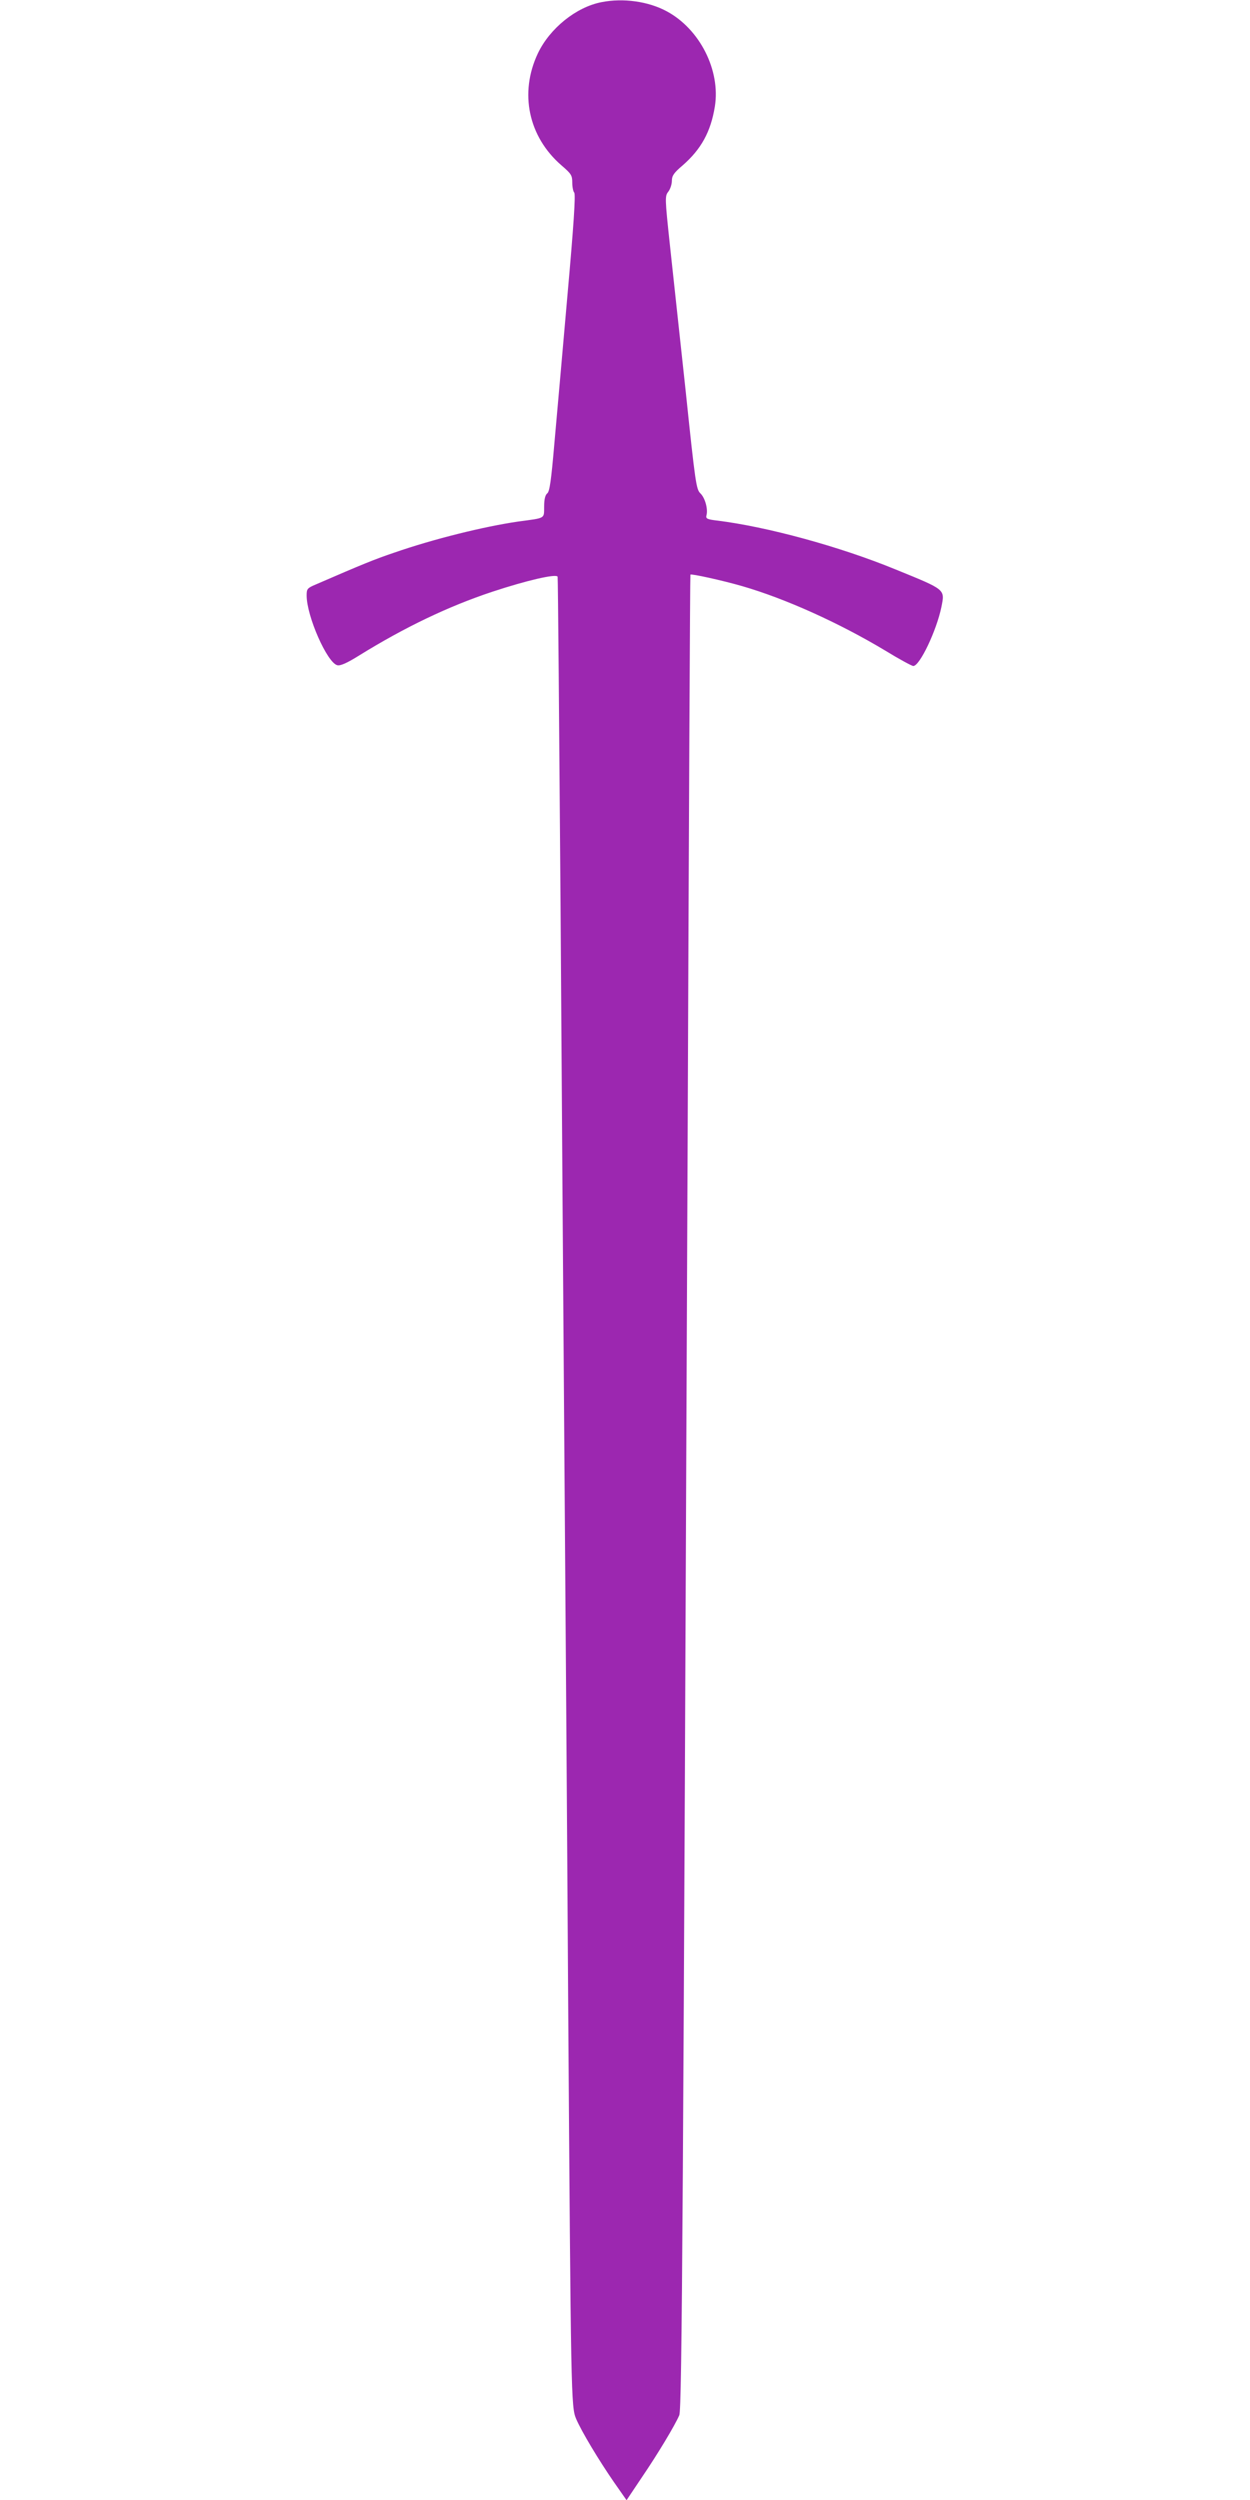
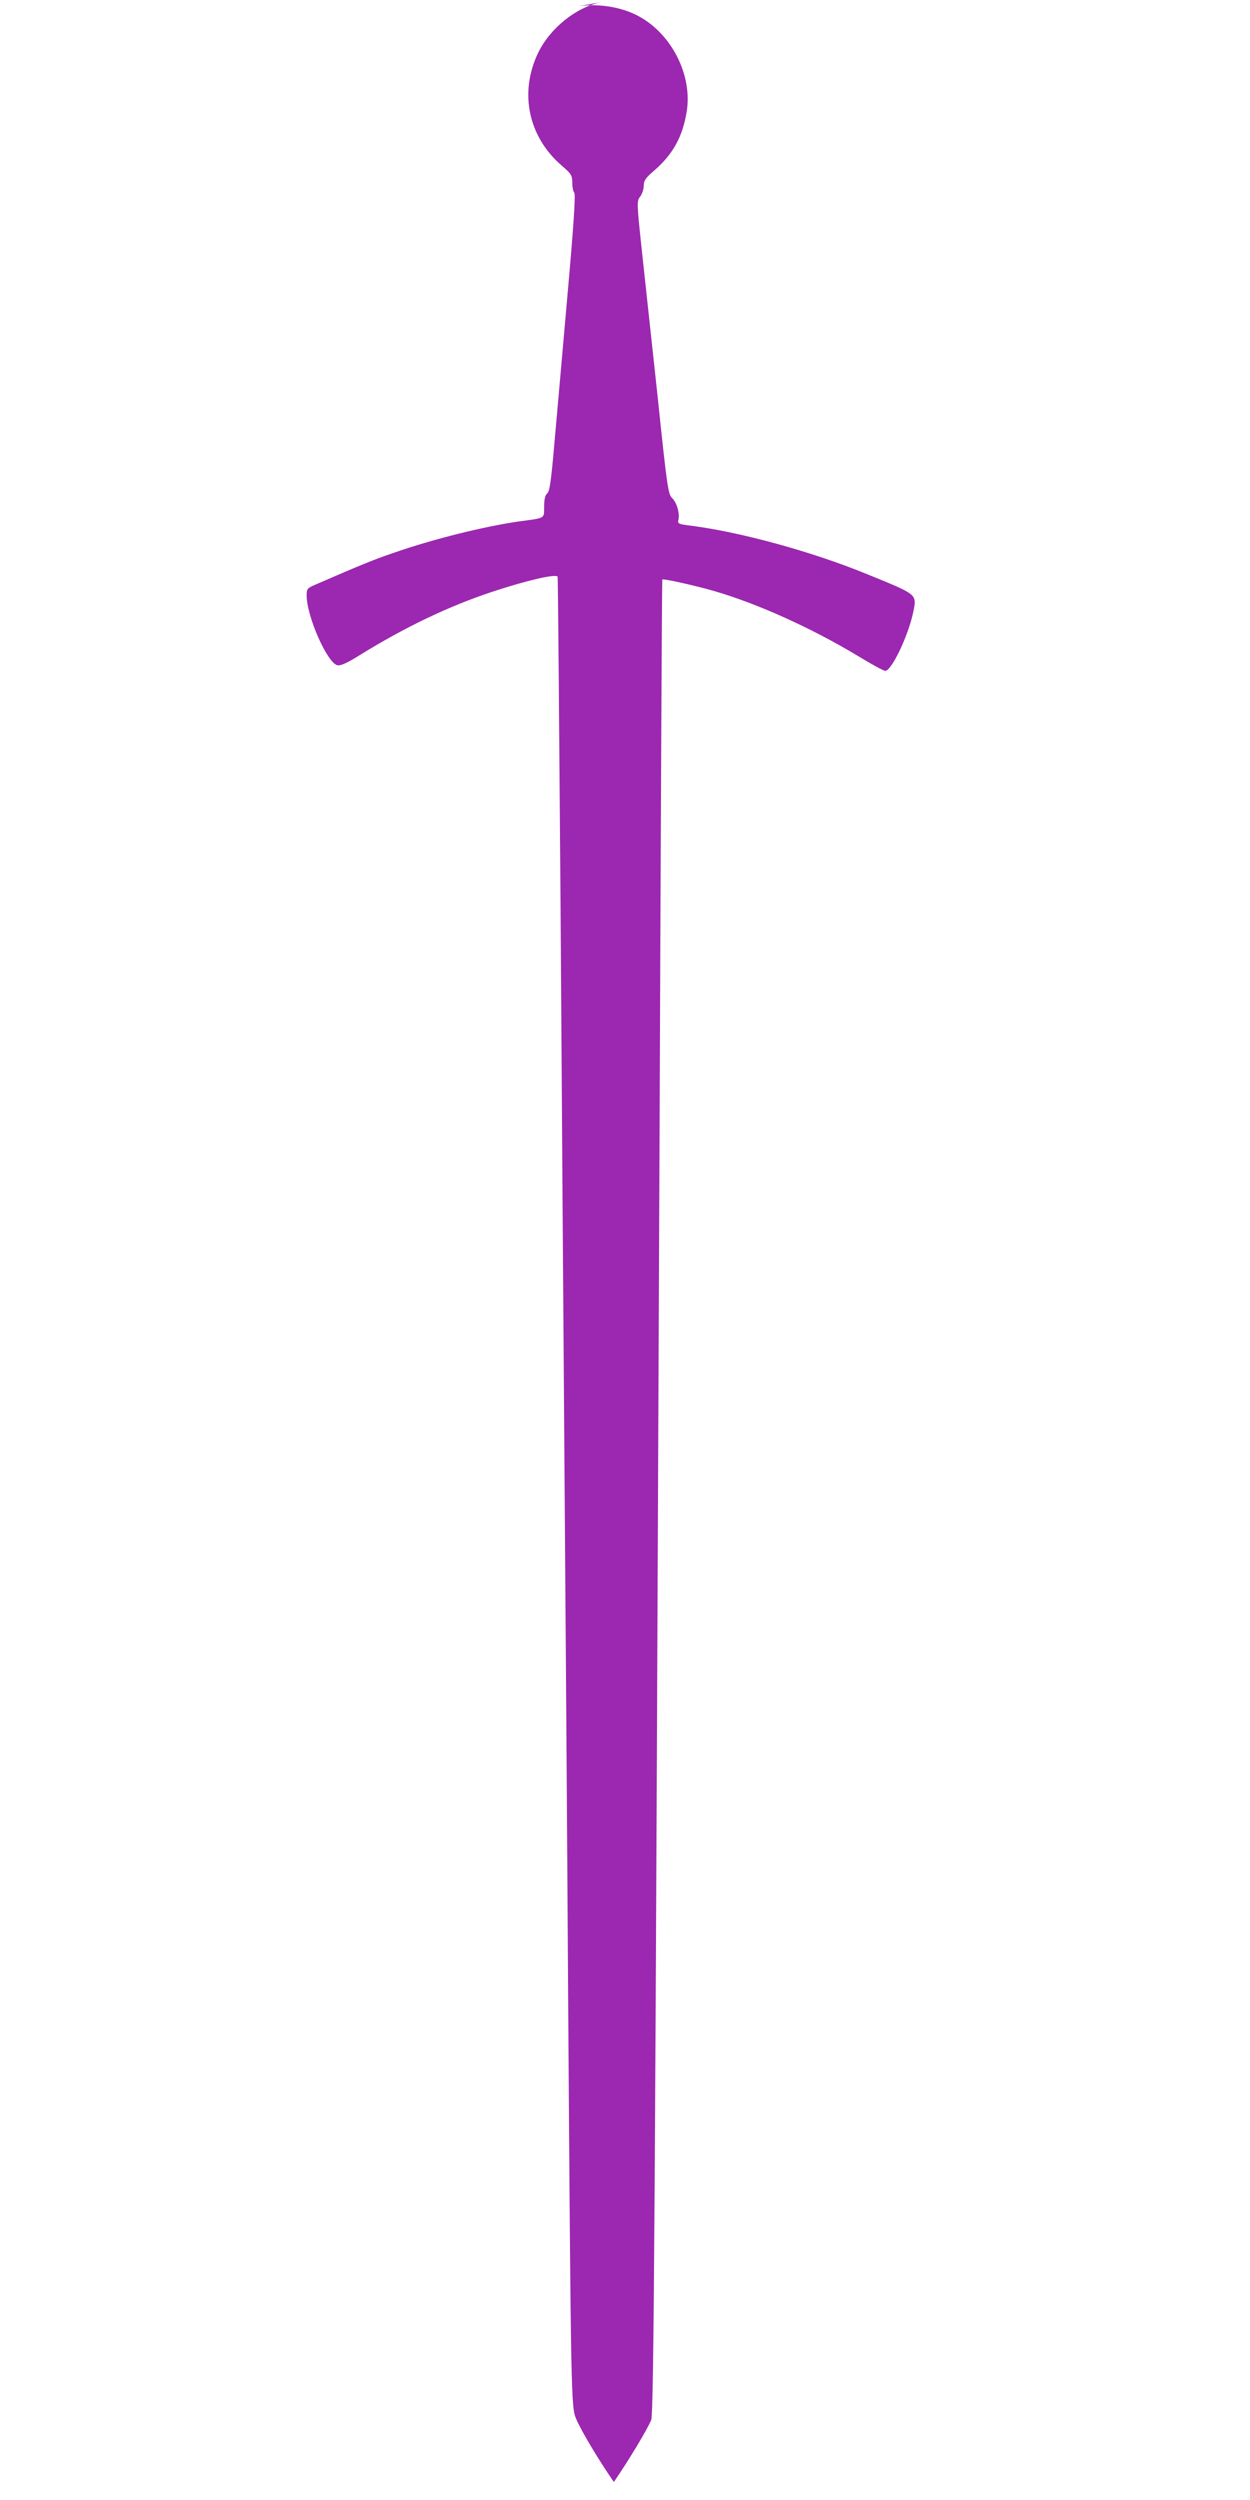
<svg xmlns="http://www.w3.org/2000/svg" version="1.0" width="640pt" height="1280pt" viewBox="0 0 640 1280" preserveAspectRatio="xMidYMid meet">
  <g transform="translate(0,1280) scale(0.1,-0.1)" fill="#9c27b0" stroke="none">
-     <path d="M3080 12789 c-130 -25 -265 -134 -326 -262 -96 -203 -49 -427 121 -574 50 -43 55 -51 55 -88 0 -23 5 -46 10 -51 8 -8 -3 -172 -35 -530 -25 -285 -55 -627 -67 -759 -16 -186 -24 -242 -36 -251 -10 -8 -16 -29 -16 -67 -1 -64 10 -58 -131 -77 -179 -26 -436 -90 -635 -159 -101 -34 -167 -61 -402 -163 -45 -19 -48 -23 -48 -57 0 -106 105 -344 157 -357 15 -4 48 10 112 50 234 145 458 252 681 326 175 58 330 94 335 77 2 -7 8 -761 15 -1677 6 -916 15 -2207 20 -2870 5 -663 14 -1898 19 -2745 14 -2039 15 -2079 41 -2140 28 -65 115 -210 193 -323 l65 -93 79 118 c81 119 168 264 191 317 14 31 20 1085 43 6586 6 1559 12 2836 14 2838 5 5 161 -29 265 -59 221 -64 496 -188 734 -331 70 -43 135 -78 142 -78 33 0 119 181 144 302 18 92 24 87 -236 193 -285 117 -659 219 -915 250 -49 6 -56 10 -52 26 9 32 -7 90 -31 113 -21 20 -26 51 -75 521 -30 275 -66 613 -81 750 -26 243 -26 251 -8 274 10 13 18 38 18 55 0 26 10 41 55 79 95 83 144 172 165 301 30 186 -77 397 -246 488 -94 51 -223 69 -334 47z" />
+     <path d="M3080 12789 c-130 -25 -265 -134 -326 -262 -96 -203 -49 -427 121 -574 50 -43 55 -51 55 -88 0 -23 5 -46 10 -51 8 -8 -3 -172 -35 -530 -25 -285 -55 -627 -67 -759 -16 -186 -24 -242 -36 -251 -10 -8 -16 -29 -16 -67 -1 -64 10 -58 -131 -77 -179 -26 -436 -90 -635 -159 -101 -34 -167 -61 -402 -163 -45 -19 -48 -23 -48 -57 0 -106 105 -344 157 -357 15 -4 48 10 112 50 234 145 458 252 681 326 175 58 330 94 335 77 2 -7 8 -761 15 -1677 6 -916 15 -2207 20 -2870 5 -663 14 -1898 19 -2745 14 -2039 15 -2079 41 -2140 28 -65 115 -210 193 -323 c81 119 168 264 191 317 14 31 20 1085 43 6586 6 1559 12 2836 14 2838 5 5 161 -29 265 -59 221 -64 496 -188 734 -331 70 -43 135 -78 142 -78 33 0 119 181 144 302 18 92 24 87 -236 193 -285 117 -659 219 -915 250 -49 6 -56 10 -52 26 9 32 -7 90 -31 113 -21 20 -26 51 -75 521 -30 275 -66 613 -81 750 -26 243 -26 251 -8 274 10 13 18 38 18 55 0 26 10 41 55 79 95 83 144 172 165 301 30 186 -77 397 -246 488 -94 51 -223 69 -334 47z" />
  </g>
</svg>